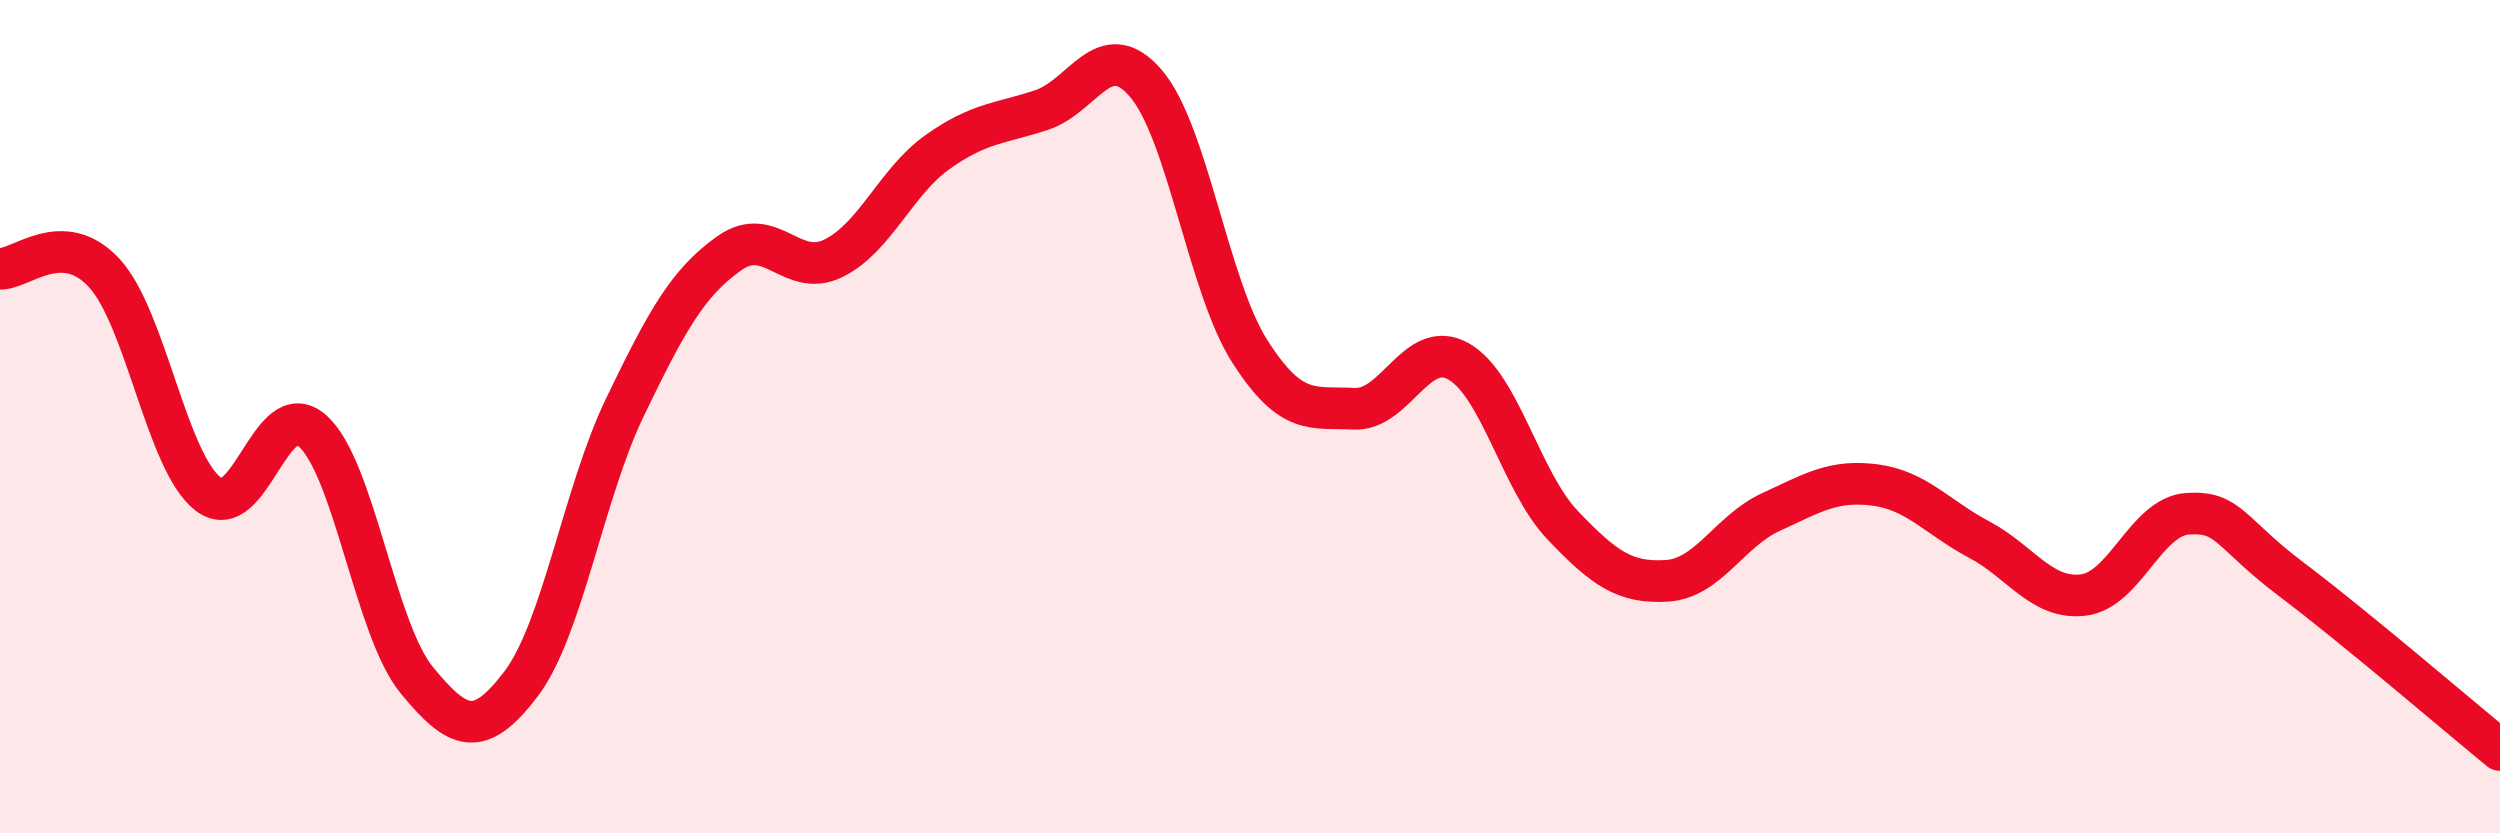
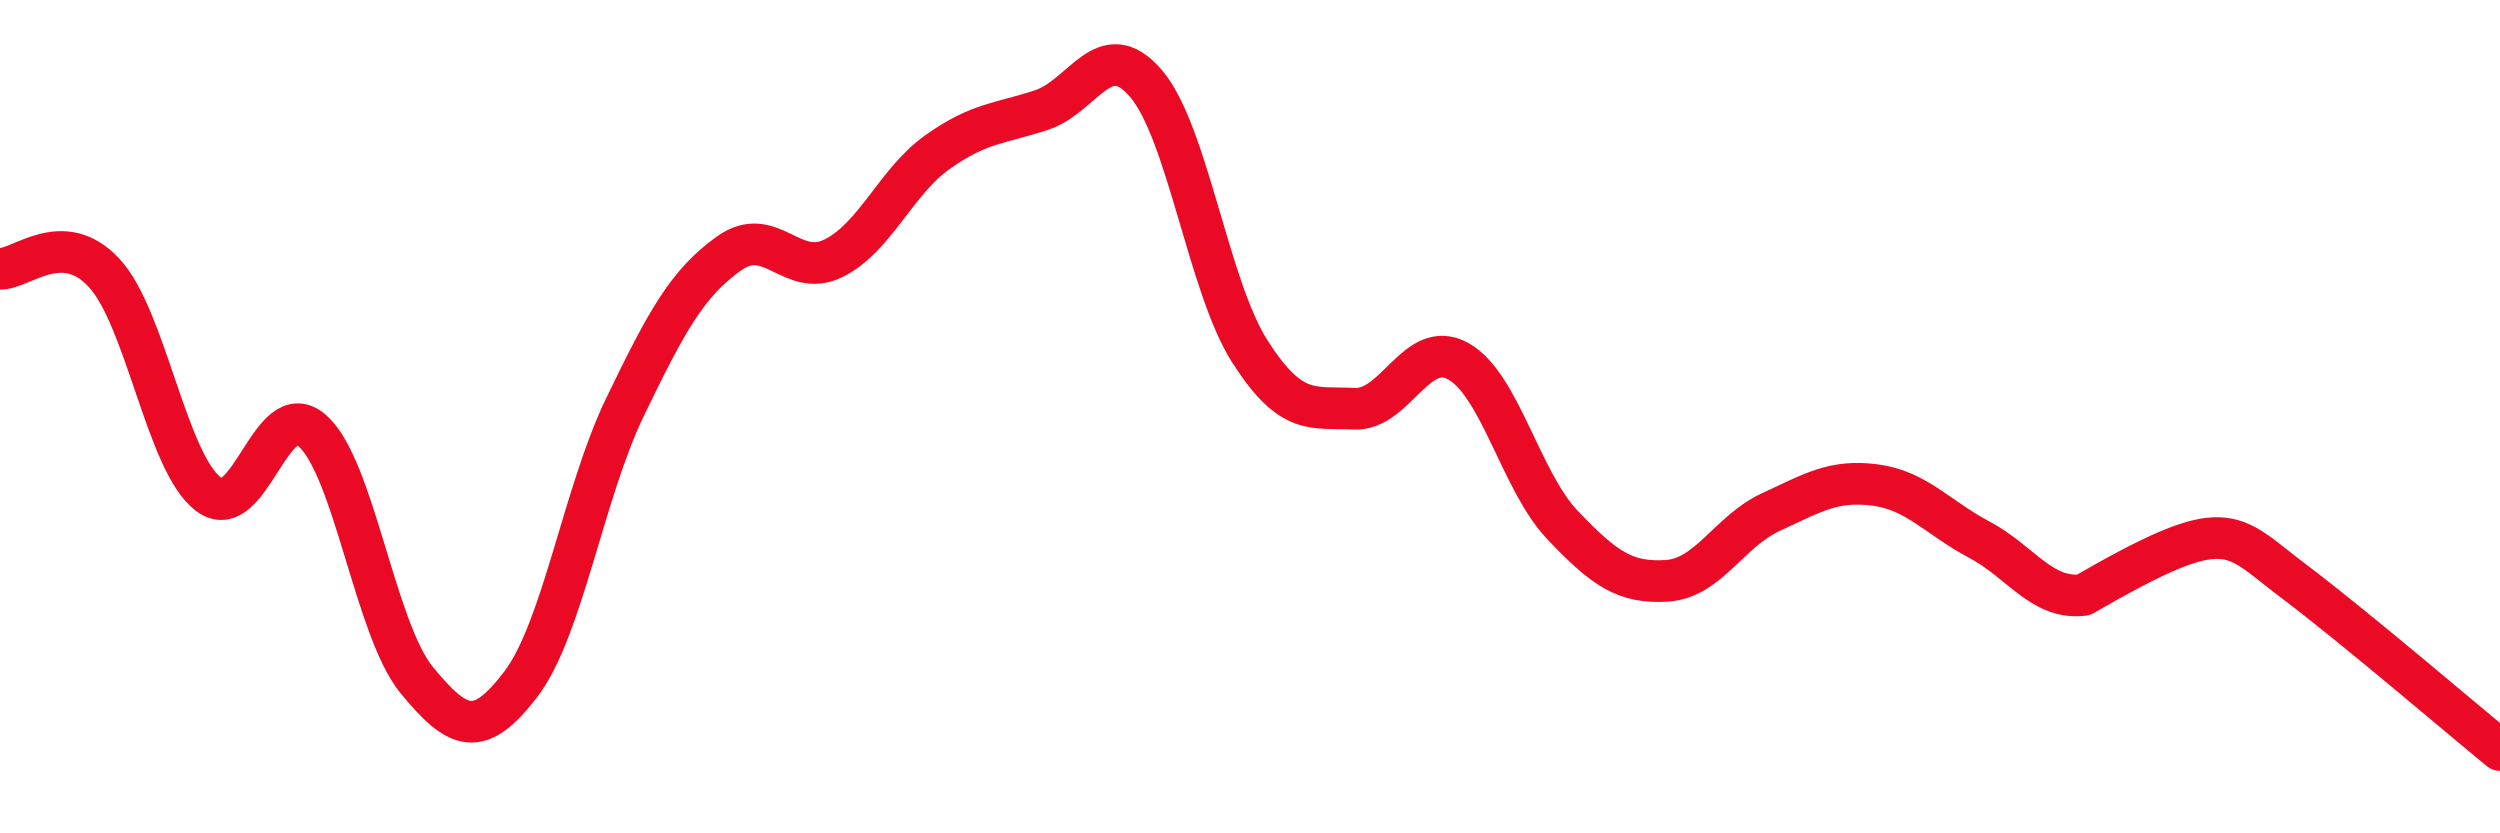
<svg xmlns="http://www.w3.org/2000/svg" width="60" height="20" viewBox="0 0 60 20">
-   <path d="M 0,6.45 C 0.5,6.47 1.5,5.47 2.5,6.55 C 3.5,7.63 4,11.1 5,11.86 C 6,12.62 6.5,9.45 7.5,10.34 C 8.5,11.23 9,15.1 10,16.32 C 11,17.54 11.5,17.73 12.5,16.42 C 13.5,15.11 14,11.84 15,9.77 C 16,7.7 16.5,6.79 17.5,6.08 C 18.5,5.37 19,6.69 20,6.2 C 21,5.71 21.5,4.36 22.5,3.65 C 23.5,2.94 24,2.97 25,2.64 C 26,2.31 26.5,0.84 27.5,2 C 28.5,3.16 29,6.88 30,8.44 C 31,10 31.5,9.76 32.5,9.81 C 33.5,9.86 34,8.11 35,8.67 C 36,9.23 36.5,11.55 37.5,12.6 C 38.5,13.65 39,14 40,13.94 C 41,13.88 41.5,12.75 42.5,12.29 C 43.5,11.83 44,11.51 45,11.64 C 46,11.77 46.5,12.42 47.5,12.95 C 48.5,13.48 49,14.4 50,14.28 C 51,14.16 51.5,12.4 52.5,12.33 C 53.5,12.26 53.5,12.78 55,13.91 C 56.5,15.04 59,17.18 60,18L60 20L0 20Z" fill="#EB0A25" opacity="0.1" stroke-linecap="round" stroke-linejoin="round" />
-   <path d="M 0,6.45 C 0.5,6.47 1.5,5.47 2.5,6.55 C 3.5,7.63 4,11.1 5,11.86 C 6,12.62 6.5,9.45 7.5,10.34 C 8.5,11.23 9,15.1 10,16.32 C 11,17.54 11.5,17.73 12.5,16.42 C 13.5,15.11 14,11.84 15,9.77 C 16,7.7 16.5,6.79 17.5,6.08 C 18.5,5.37 19,6.69 20,6.2 C 21,5.71 21.5,4.36 22.5,3.65 C 23.5,2.94 24,2.97 25,2.64 C 26,2.31 26.5,0.84 27.5,2 C 28.5,3.16 29,6.88 30,8.44 C 31,10 31.5,9.76 32.5,9.81 C 33.5,9.86 34,8.11 35,8.67 C 36,9.23 36.5,11.55 37.5,12.6 C 38.5,13.65 39,14 40,13.94 C 41,13.88 41.5,12.75 42.5,12.29 C 43.5,11.83 44,11.51 45,11.64 C 46,11.77 46.5,12.42 47.5,12.95 C 48.5,13.48 49,14.4 50,14.28 C 51,14.16 51.5,12.4 52.5,12.33 C 53.5,12.26 53.5,12.78 55,13.91 C 56.5,15.04 59,17.18 60,18" stroke="#EB0A25" stroke-width="1" fill="none" stroke-linecap="round" stroke-linejoin="round" />
+   <path d="M 0,6.45 C 0.5,6.47 1.5,5.47 2.5,6.55 C 3.5,7.63 4,11.1 5,11.86 C 6,12.62 6.5,9.45 7.5,10.34 C 8.5,11.23 9,15.1 10,16.32 C 11,17.54 11.5,17.73 12.5,16.42 C 13.5,15.11 14,11.84 15,9.77 C 16,7.7 16.5,6.79 17.5,6.08 C 18.5,5.37 19,6.69 20,6.2 C 21,5.71 21.5,4.36 22.5,3.65 C 23.5,2.94 24,2.97 25,2.64 C 26,2.31 26.5,0.84 27.5,2 C 28.5,3.16 29,6.88 30,8.44 C 31,10 31.5,9.76 32.5,9.81 C 33.5,9.86 34,8.11 35,8.67 C 36,9.23 36.5,11.55 37.5,12.6 C 38.5,13.65 39,14 40,13.94 C 41,13.88 41.5,12.75 42.5,12.29 C 43.5,11.83 44,11.51 45,11.64 C 46,11.77 46.5,12.42 47.5,12.95 C 48.5,13.48 49,14.4 50,14.28 C 53.5,12.26 53.5,12.78 55,13.91 C 56.5,15.04 59,17.18 60,18" stroke="#EB0A25" stroke-width="1" fill="none" stroke-linecap="round" stroke-linejoin="round" />
</svg>